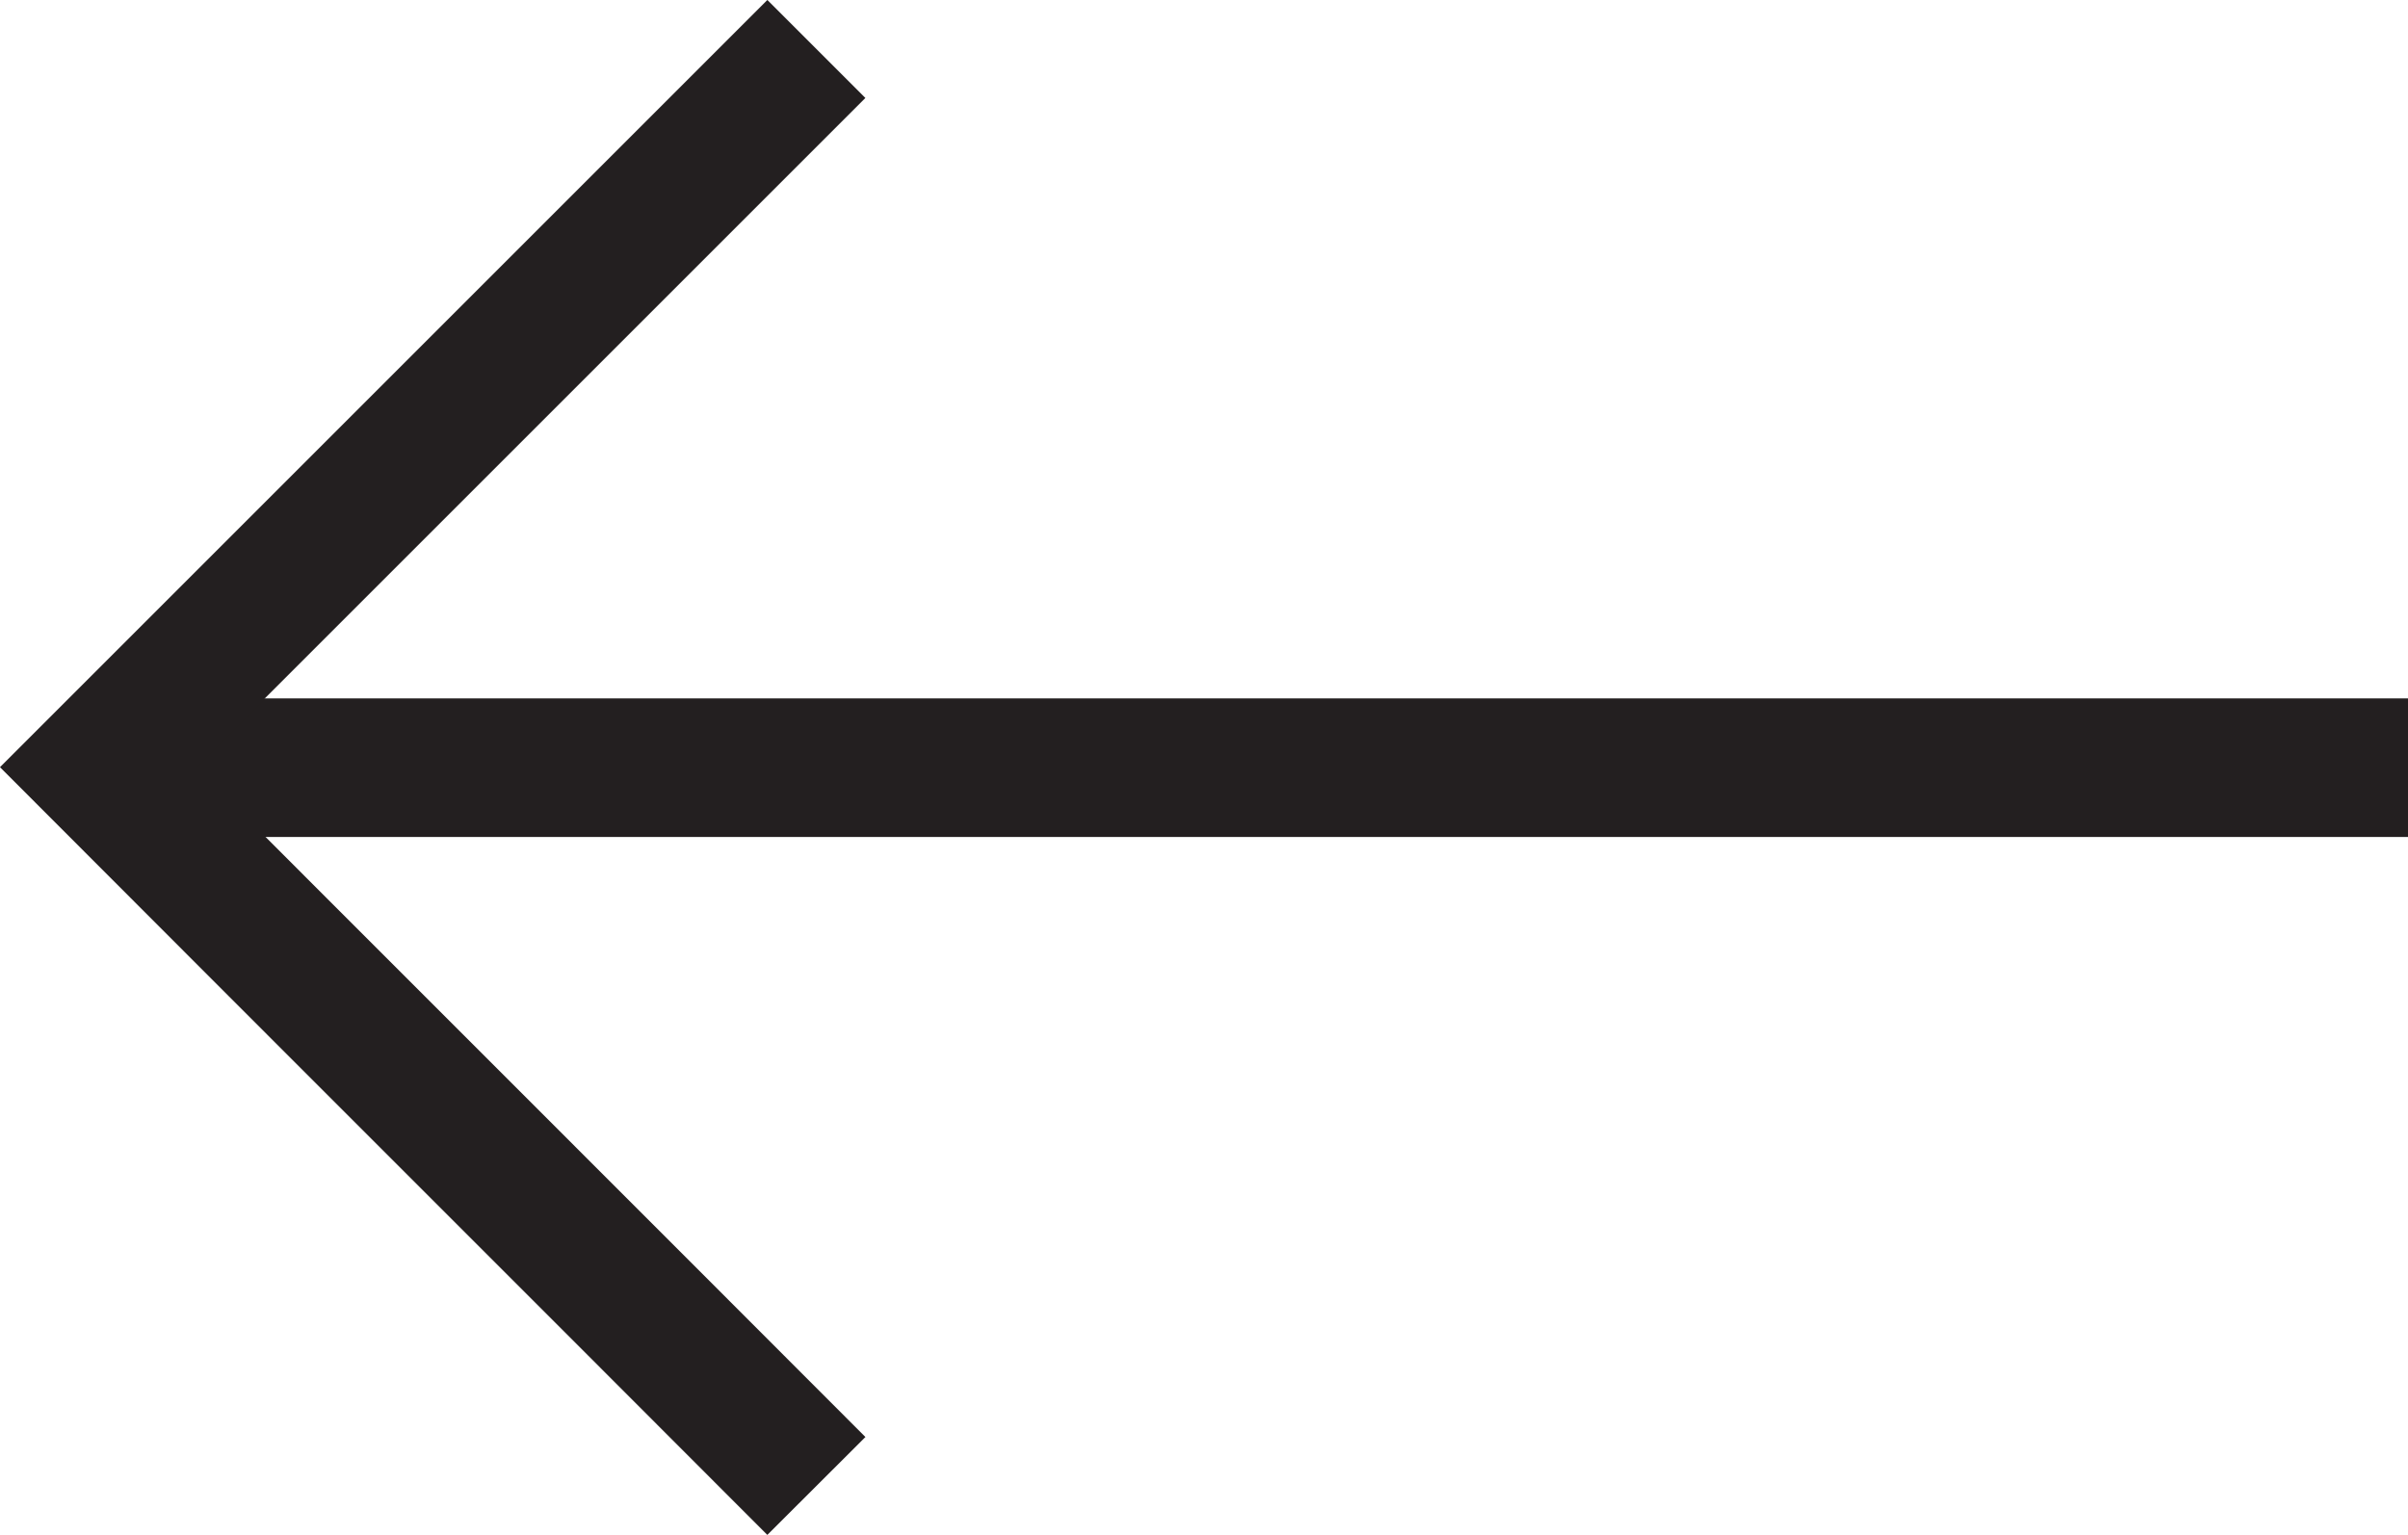
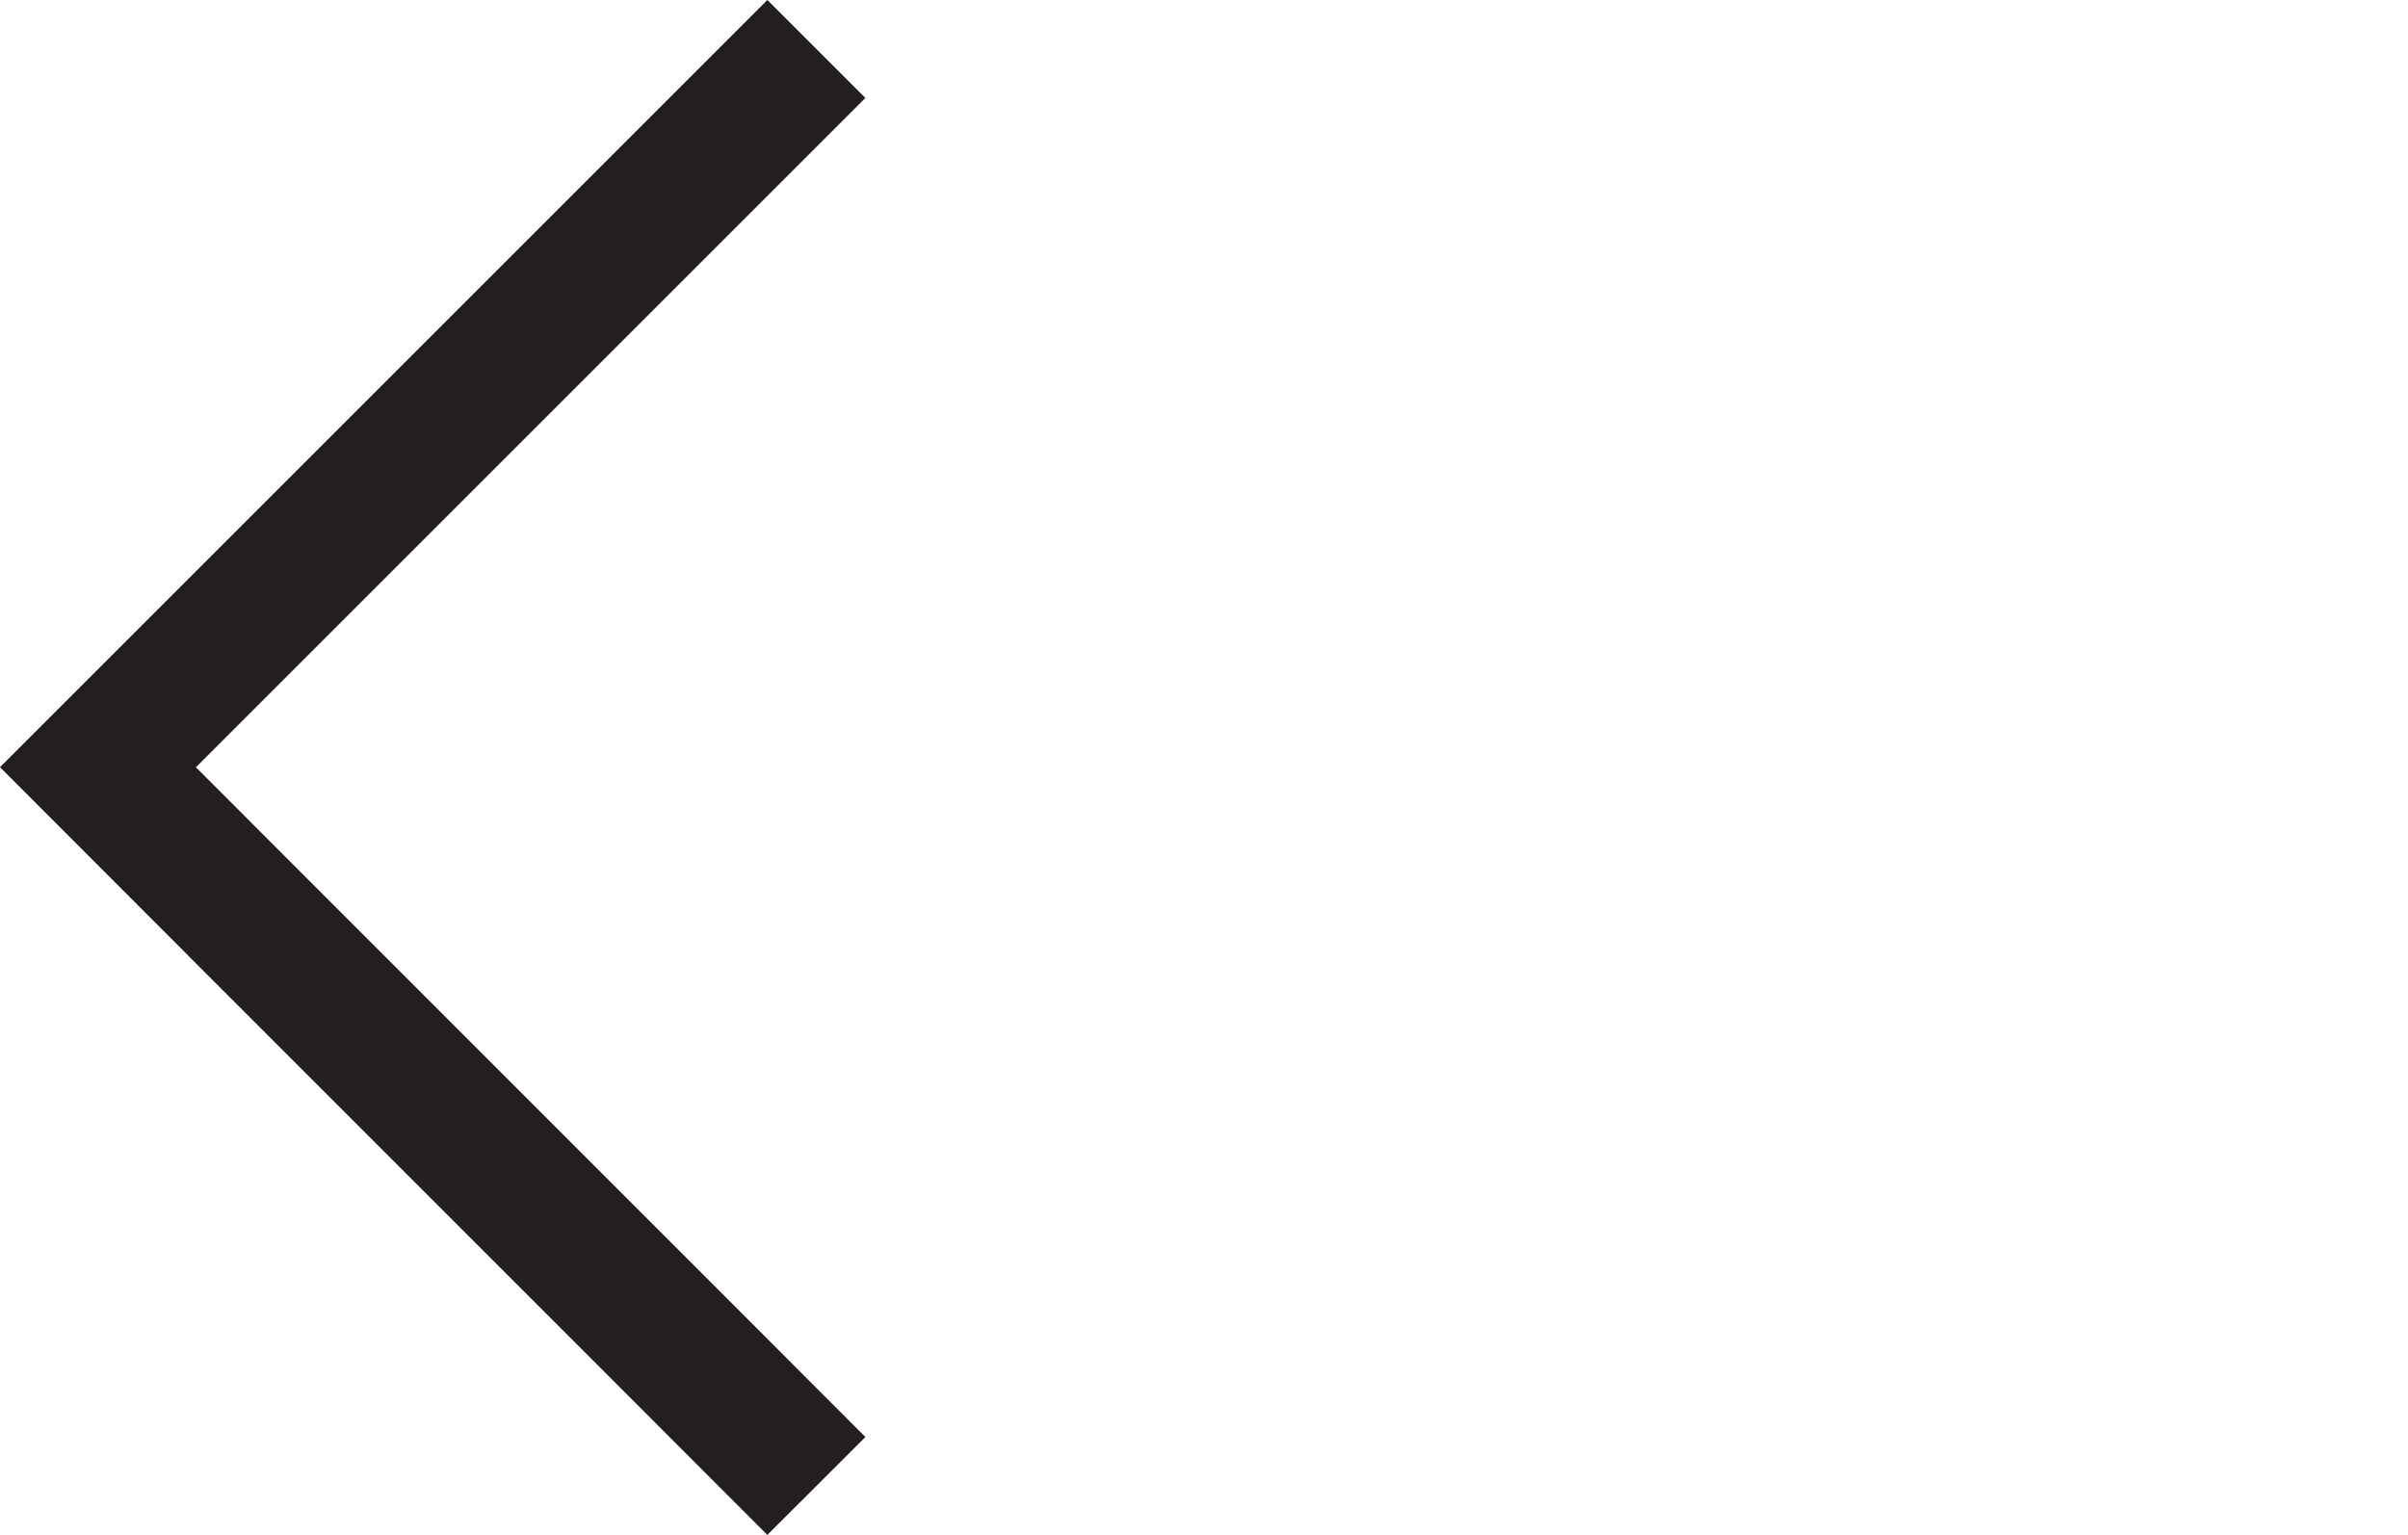
<svg xmlns="http://www.w3.org/2000/svg" id="Layer_2" data-name="Layer 2" viewBox="0 0 52.12 33.23">
  <defs>
    <style>
      .cls-1 {
        fill: none;
        stroke: #231f20;
        stroke-miterlimit: 10;
        stroke-width: 3px;
      }
    </style>
  </defs>
  <g id="Layer_1-2" data-name="Layer 1">
    <g>
-       <line class="cls-1" x1="2.12" y1="16.62" x2="52.12" y2="16.62" />
      <path class="cls-1" d="m17.67,1.06C12.49,6.24,7.3,11.43,2.12,16.61c5.18,5.19,10.37,10.37,15.55,15.56" />
    </g>
  </g>
</svg>